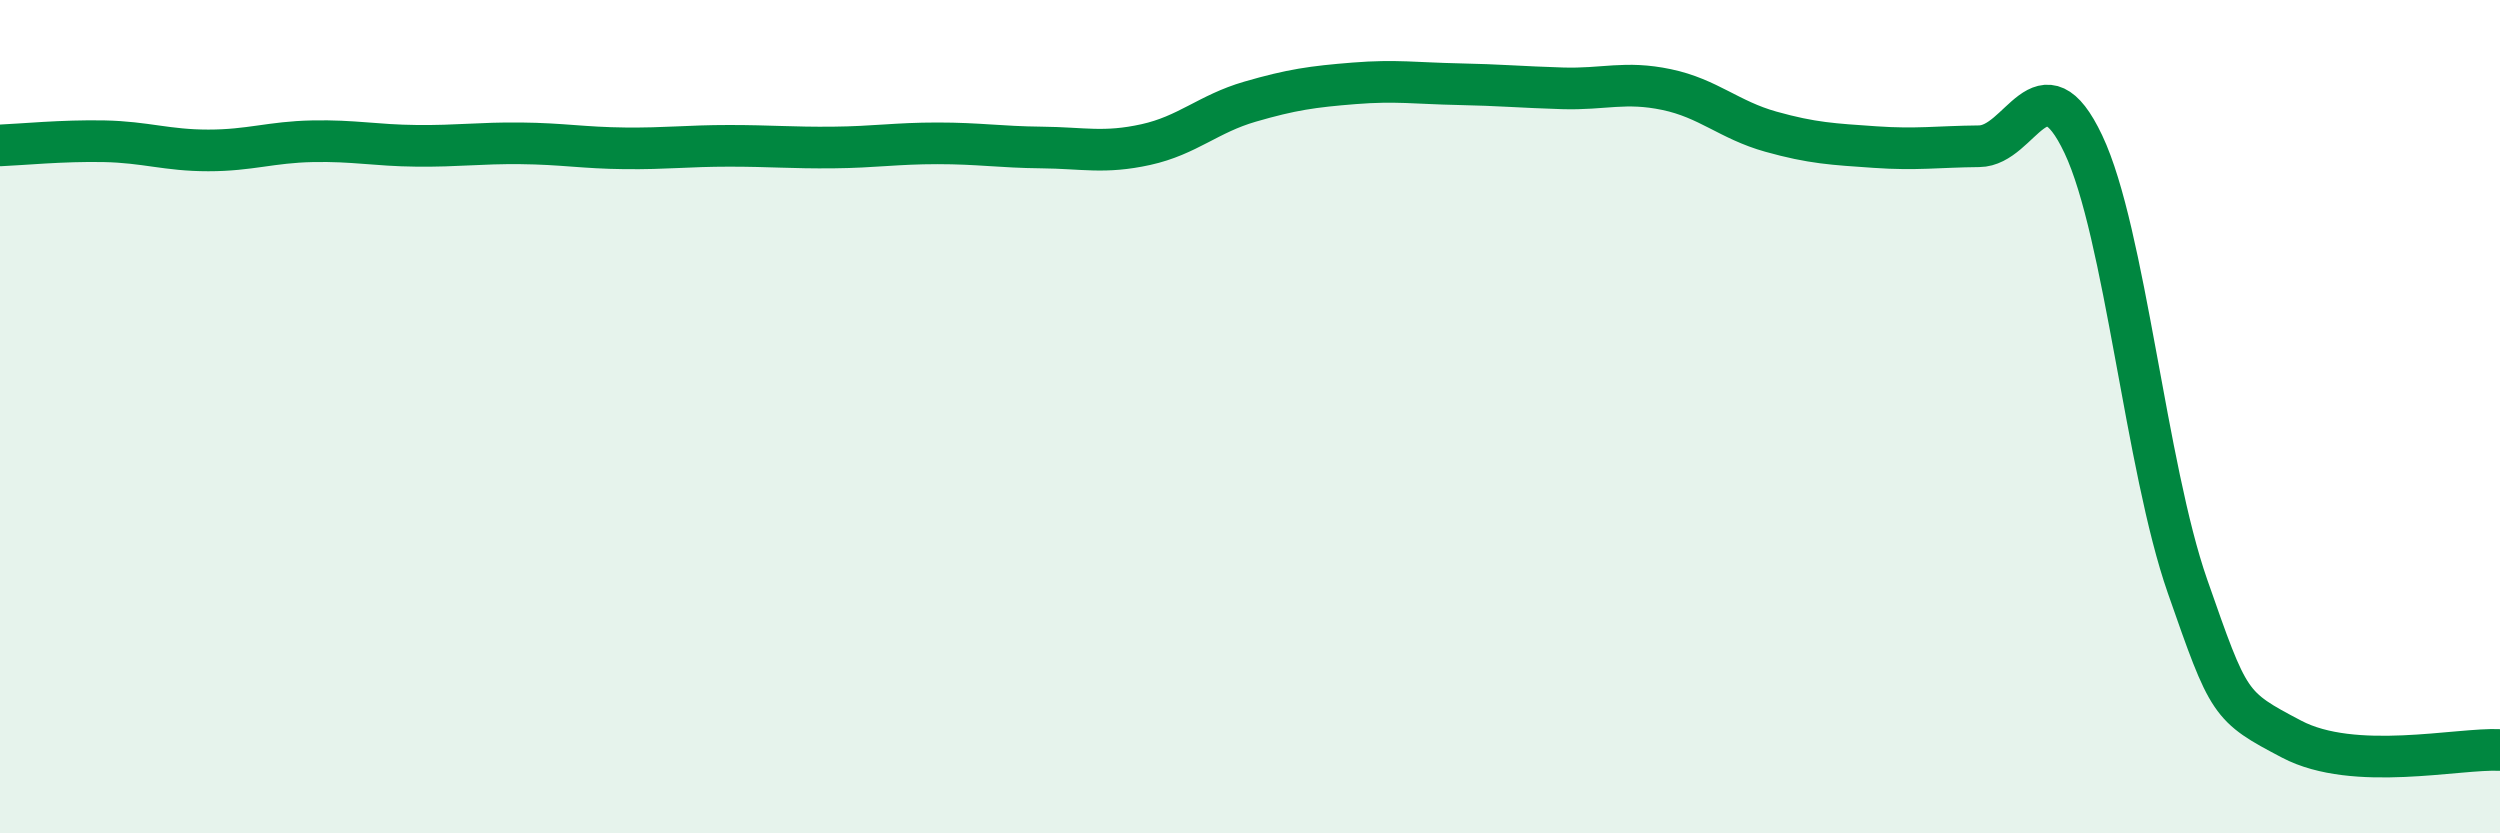
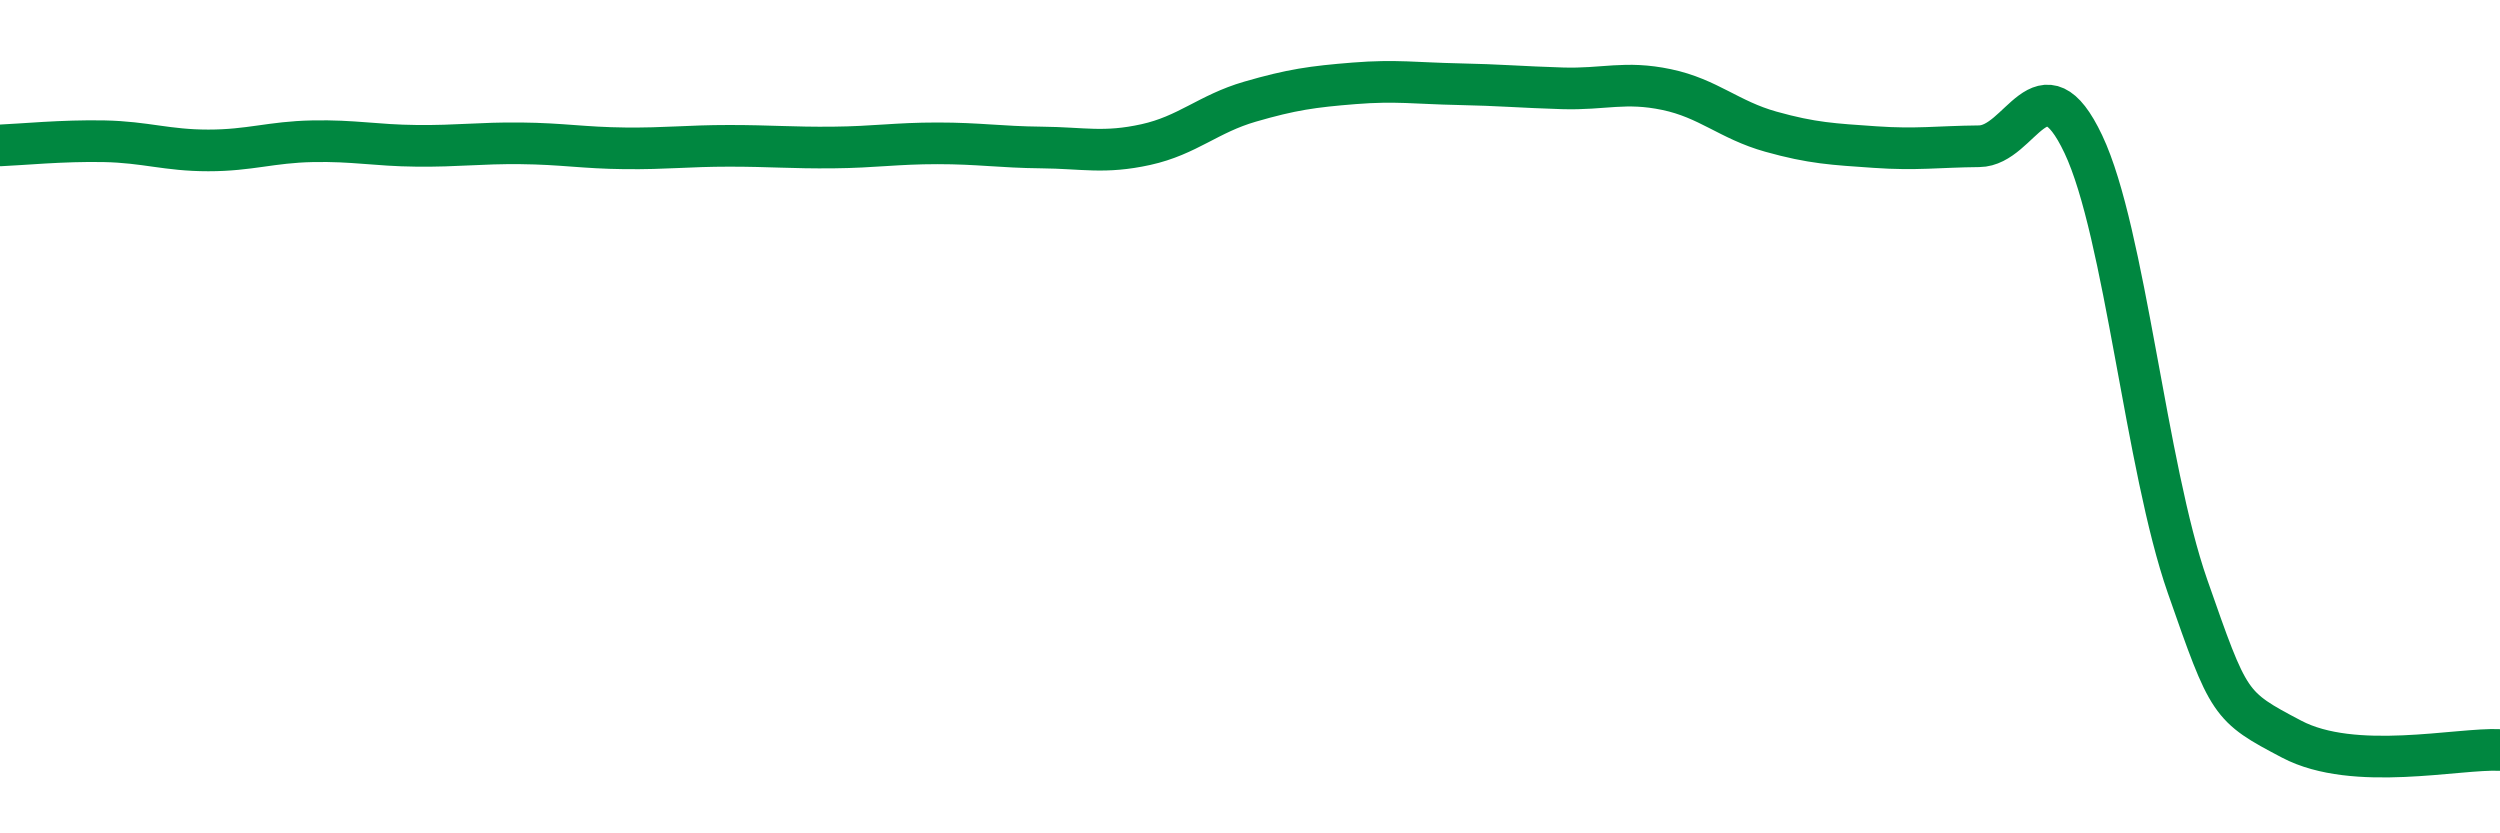
<svg xmlns="http://www.w3.org/2000/svg" width="60" height="20" viewBox="0 0 60 20">
-   <path d="M 0,3.49 C 0.5,3.47 1.5,3.37 2.5,3.39 C 3.5,3.41 4,3.61 5,3.61 C 6,3.61 6.5,3.41 7.5,3.39 C 8.5,3.37 9,3.49 10,3.5 C 11,3.51 11.5,3.43 12.5,3.44 C 13.5,3.45 14,3.55 15,3.56 C 16,3.57 16.5,3.5 17.5,3.5 C 18.5,3.5 19,3.55 20,3.54 C 21,3.53 21.5,3.44 22.5,3.44 C 23.5,3.44 24,3.53 25,3.54 C 26,3.55 26.5,3.69 27.5,3.47 C 28.5,3.25 29,2.73 30,2.44 C 31,2.15 31.5,2.08 32.5,2 C 33.5,1.92 34,2 35,2.02 C 36,2.04 36.5,2.09 37.5,2.12 C 38.5,2.15 39,1.94 40,2.15 C 41,2.36 41.5,2.88 42.5,3.16 C 43.5,3.44 44,3.46 45,3.53 C 46,3.6 46.5,3.52 47.5,3.51 C 48.5,3.5 49,1.35 50,3.46 C 51,5.57 51.5,11.21 52.5,14.07 C 53.5,16.93 53.5,16.95 55,17.74 C 56.5,18.53 59,17.95 60,18L60 20L0 20Z" fill="#008740" opacity="0.1" stroke-linecap="round" stroke-linejoin="round" />
  <path d="M 0,3.49 C 0.5,3.47 1.5,3.37 2.5,3.39 C 3.5,3.41 4,3.61 5,3.61 C 6,3.61 6.5,3.41 7.5,3.39 C 8.5,3.37 9,3.49 10,3.5 C 11,3.51 11.5,3.43 12.5,3.44 C 13.5,3.45 14,3.55 15,3.56 C 16,3.57 16.5,3.5 17.5,3.5 C 18.5,3.5 19,3.55 20,3.54 C 21,3.53 21.5,3.44 22.5,3.44 C 23.5,3.44 24,3.53 25,3.54 C 26,3.55 26.5,3.69 27.5,3.47 C 28.5,3.25 29,2.73 30,2.44 C 31,2.15 31.5,2.08 32.5,2 C 33.5,1.92 34,2 35,2.02 C 36,2.04 36.5,2.09 37.5,2.12 C 38.5,2.15 39,1.94 40,2.15 C 41,2.36 41.5,2.88 42.5,3.16 C 43.5,3.44 44,3.46 45,3.53 C 46,3.6 46.5,3.52 47.5,3.51 C 48.5,3.5 49,1.35 50,3.46 C 51,5.57 51.5,11.21 52.5,14.07 C 53.5,16.93 53.5,16.95 55,17.74 C 56.5,18.53 59,17.95 60,18" stroke="#008740" stroke-width="1" fill="none" stroke-linecap="round" stroke-linejoin="round" />
</svg>